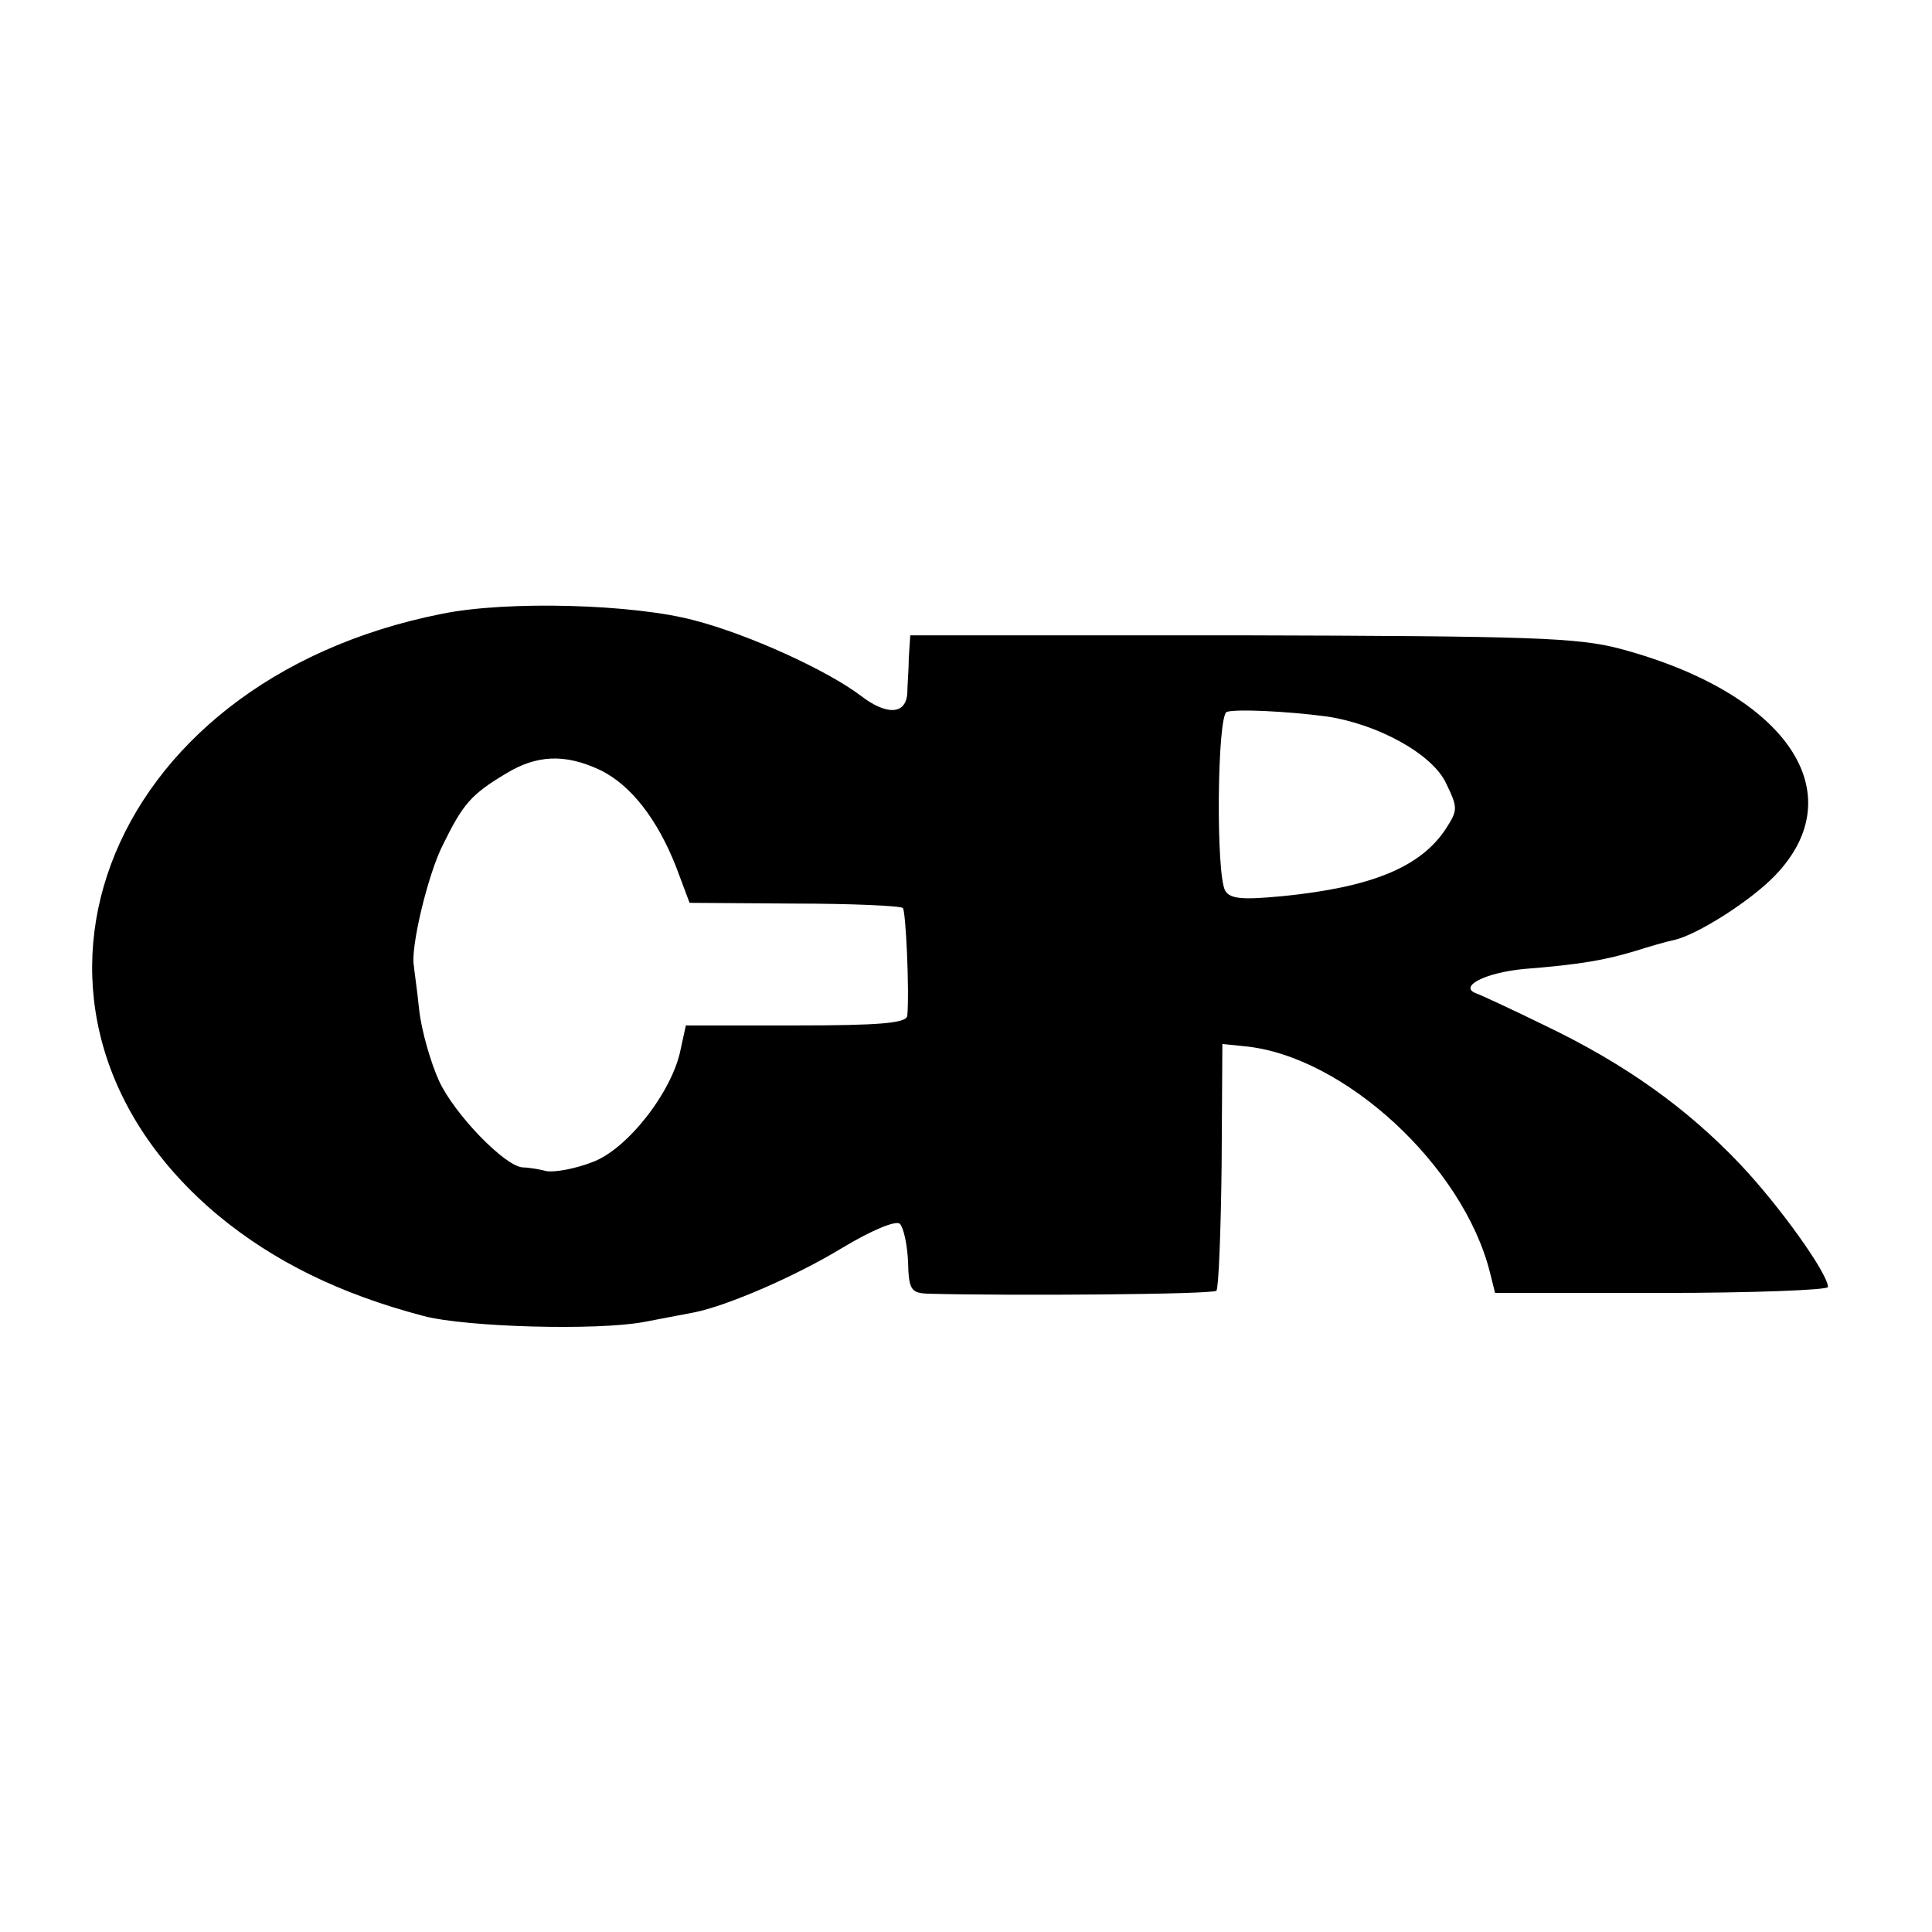
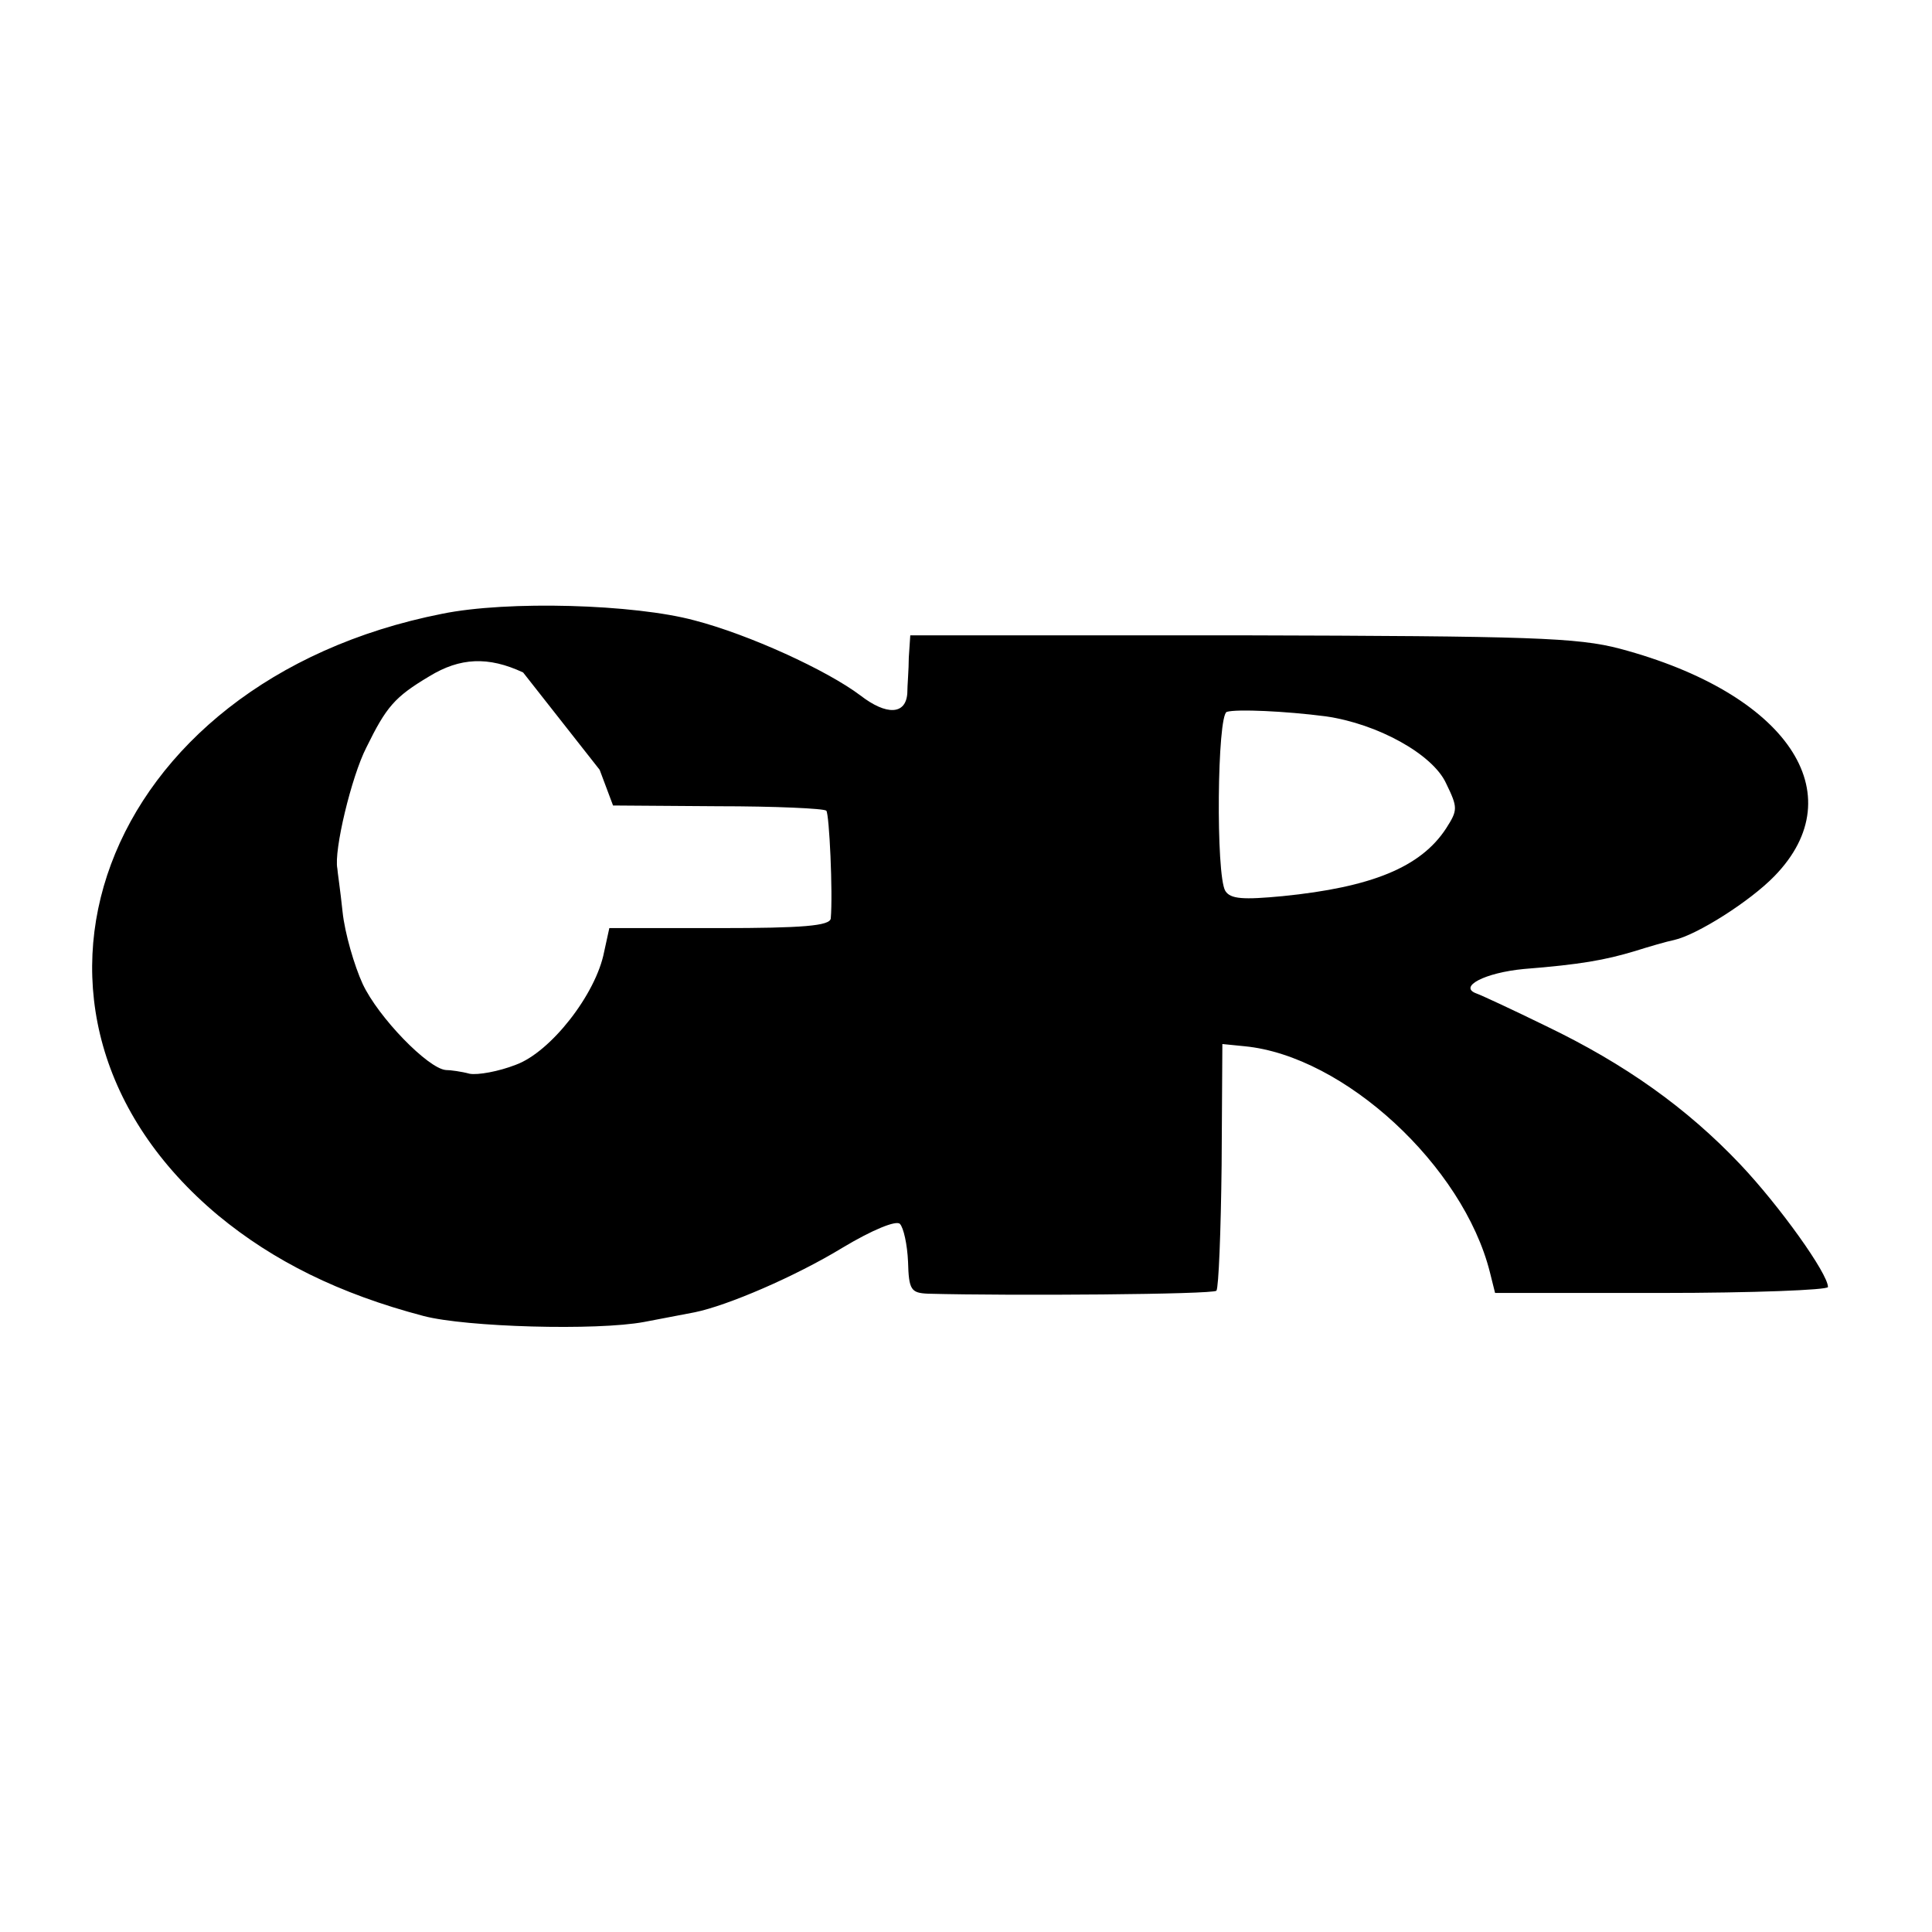
<svg xmlns="http://www.w3.org/2000/svg" version="1.0" width="260pt" height="260pt" viewBox="0 0 260 260" preserveAspectRatio="xMidYMid meet">
  <g transform="translate(0,260) scale(0.1,-0.1)" fill="#000000" stroke="none">
-     <path d="M595 1774 c-461 -91 -627 -538 -301 -810 74 -61 162 -105 276 -135 57 -15 233 -20 297 -8 26 5 57 11 68 13 44 9 135 48 199 87 40 24 72 37 77 32 5 -5 10 -28 11 -51 1 -38 4 -42 27 -43 113 -3 383 -1 388 4 3 4 6 80 7 169 l1 163 30 -3 c134 -13 294 -161 330 -304 l7 -28 224 0 c123 0 224 4 224 8 0 18 -65 109 -118 165 -72 76 -155 135 -261 186 -45 22 -88 42 -94 44 -25 9 11 28 64 33 76 6 109 12 149 24 19 6 43 13 53 15 31 7 102 52 135 86 108 111 17 246 -208 306 -57 15 -120 17 -510 18 l-445 0 -2 -30 c0 -16 -2 -38 -2 -48 -2 -29 -28 -30 -63 -3 -45 34 -150 82 -223 101 -81 22 -252 27 -340 9z m1189 -138 c70 -10 144 -51 162 -90 16 -33 16 -36 0 -61 -34 -52 -100 -79 -220 -91 -53 -5 -70 -4 -77 7 -13 21 -11 237 2 241 13 4 79 1 133 -6z m-977 -72 c42 -20 78 -67 103 -131 l18 -48 141 -1 c77 0 143 -3 146 -6 4 -4 9 -111 6 -145 -1 -10 -38 -13 -150 -13 l-148 0 -7 -32 c-11 -57 -72 -135 -119 -152 -23 -9 -51 -14 -62 -12 -11 3 -26 5 -32 5 -24 2 -91 71 -112 116 -11 24 -24 68 -27 97 -3 29 -7 55 -7 58 -5 24 19 124 39 163 27 55 38 68 85 96 41 25 79 27 126 5z" />
+     <path d="M595 1774 c-461 -91 -627 -538 -301 -810 74 -61 162 -105 276 -135 57 -15 233 -20 297 -8 26 5 57 11 68 13 44 9 135 48 199 87 40 24 72 37 77 32 5 -5 10 -28 11 -51 1 -38 4 -42 27 -43 113 -3 383 -1 388 4 3 4 6 80 7 169 l1 163 30 -3 c134 -13 294 -161 330 -304 l7 -28 224 0 c123 0 224 4 224 8 0 18 -65 109 -118 165 -72 76 -155 135 -261 186 -45 22 -88 42 -94 44 -25 9 11 28 64 33 76 6 109 12 149 24 19 6 43 13 53 15 31 7 102 52 135 86 108 111 17 246 -208 306 -57 15 -120 17 -510 18 l-445 0 -2 -30 c0 -16 -2 -38 -2 -48 -2 -29 -28 -30 -63 -3 -45 34 -150 82 -223 101 -81 22 -252 27 -340 9z m1189 -138 c70 -10 144 -51 162 -90 16 -33 16 -36 0 -61 -34 -52 -100 -79 -220 -91 -53 -5 -70 -4 -77 7 -13 21 -11 237 2 241 13 4 79 1 133 -6z m-977 -72 l18 -48 141 -1 c77 0 143 -3 146 -6 4 -4 9 -111 6 -145 -1 -10 -38 -13 -150 -13 l-148 0 -7 -32 c-11 -57 -72 -135 -119 -152 -23 -9 -51 -14 -62 -12 -11 3 -26 5 -32 5 -24 2 -91 71 -112 116 -11 24 -24 68 -27 97 -3 29 -7 55 -7 58 -5 24 19 124 39 163 27 55 38 68 85 96 41 25 79 27 126 5z" />
  </g>
</svg>